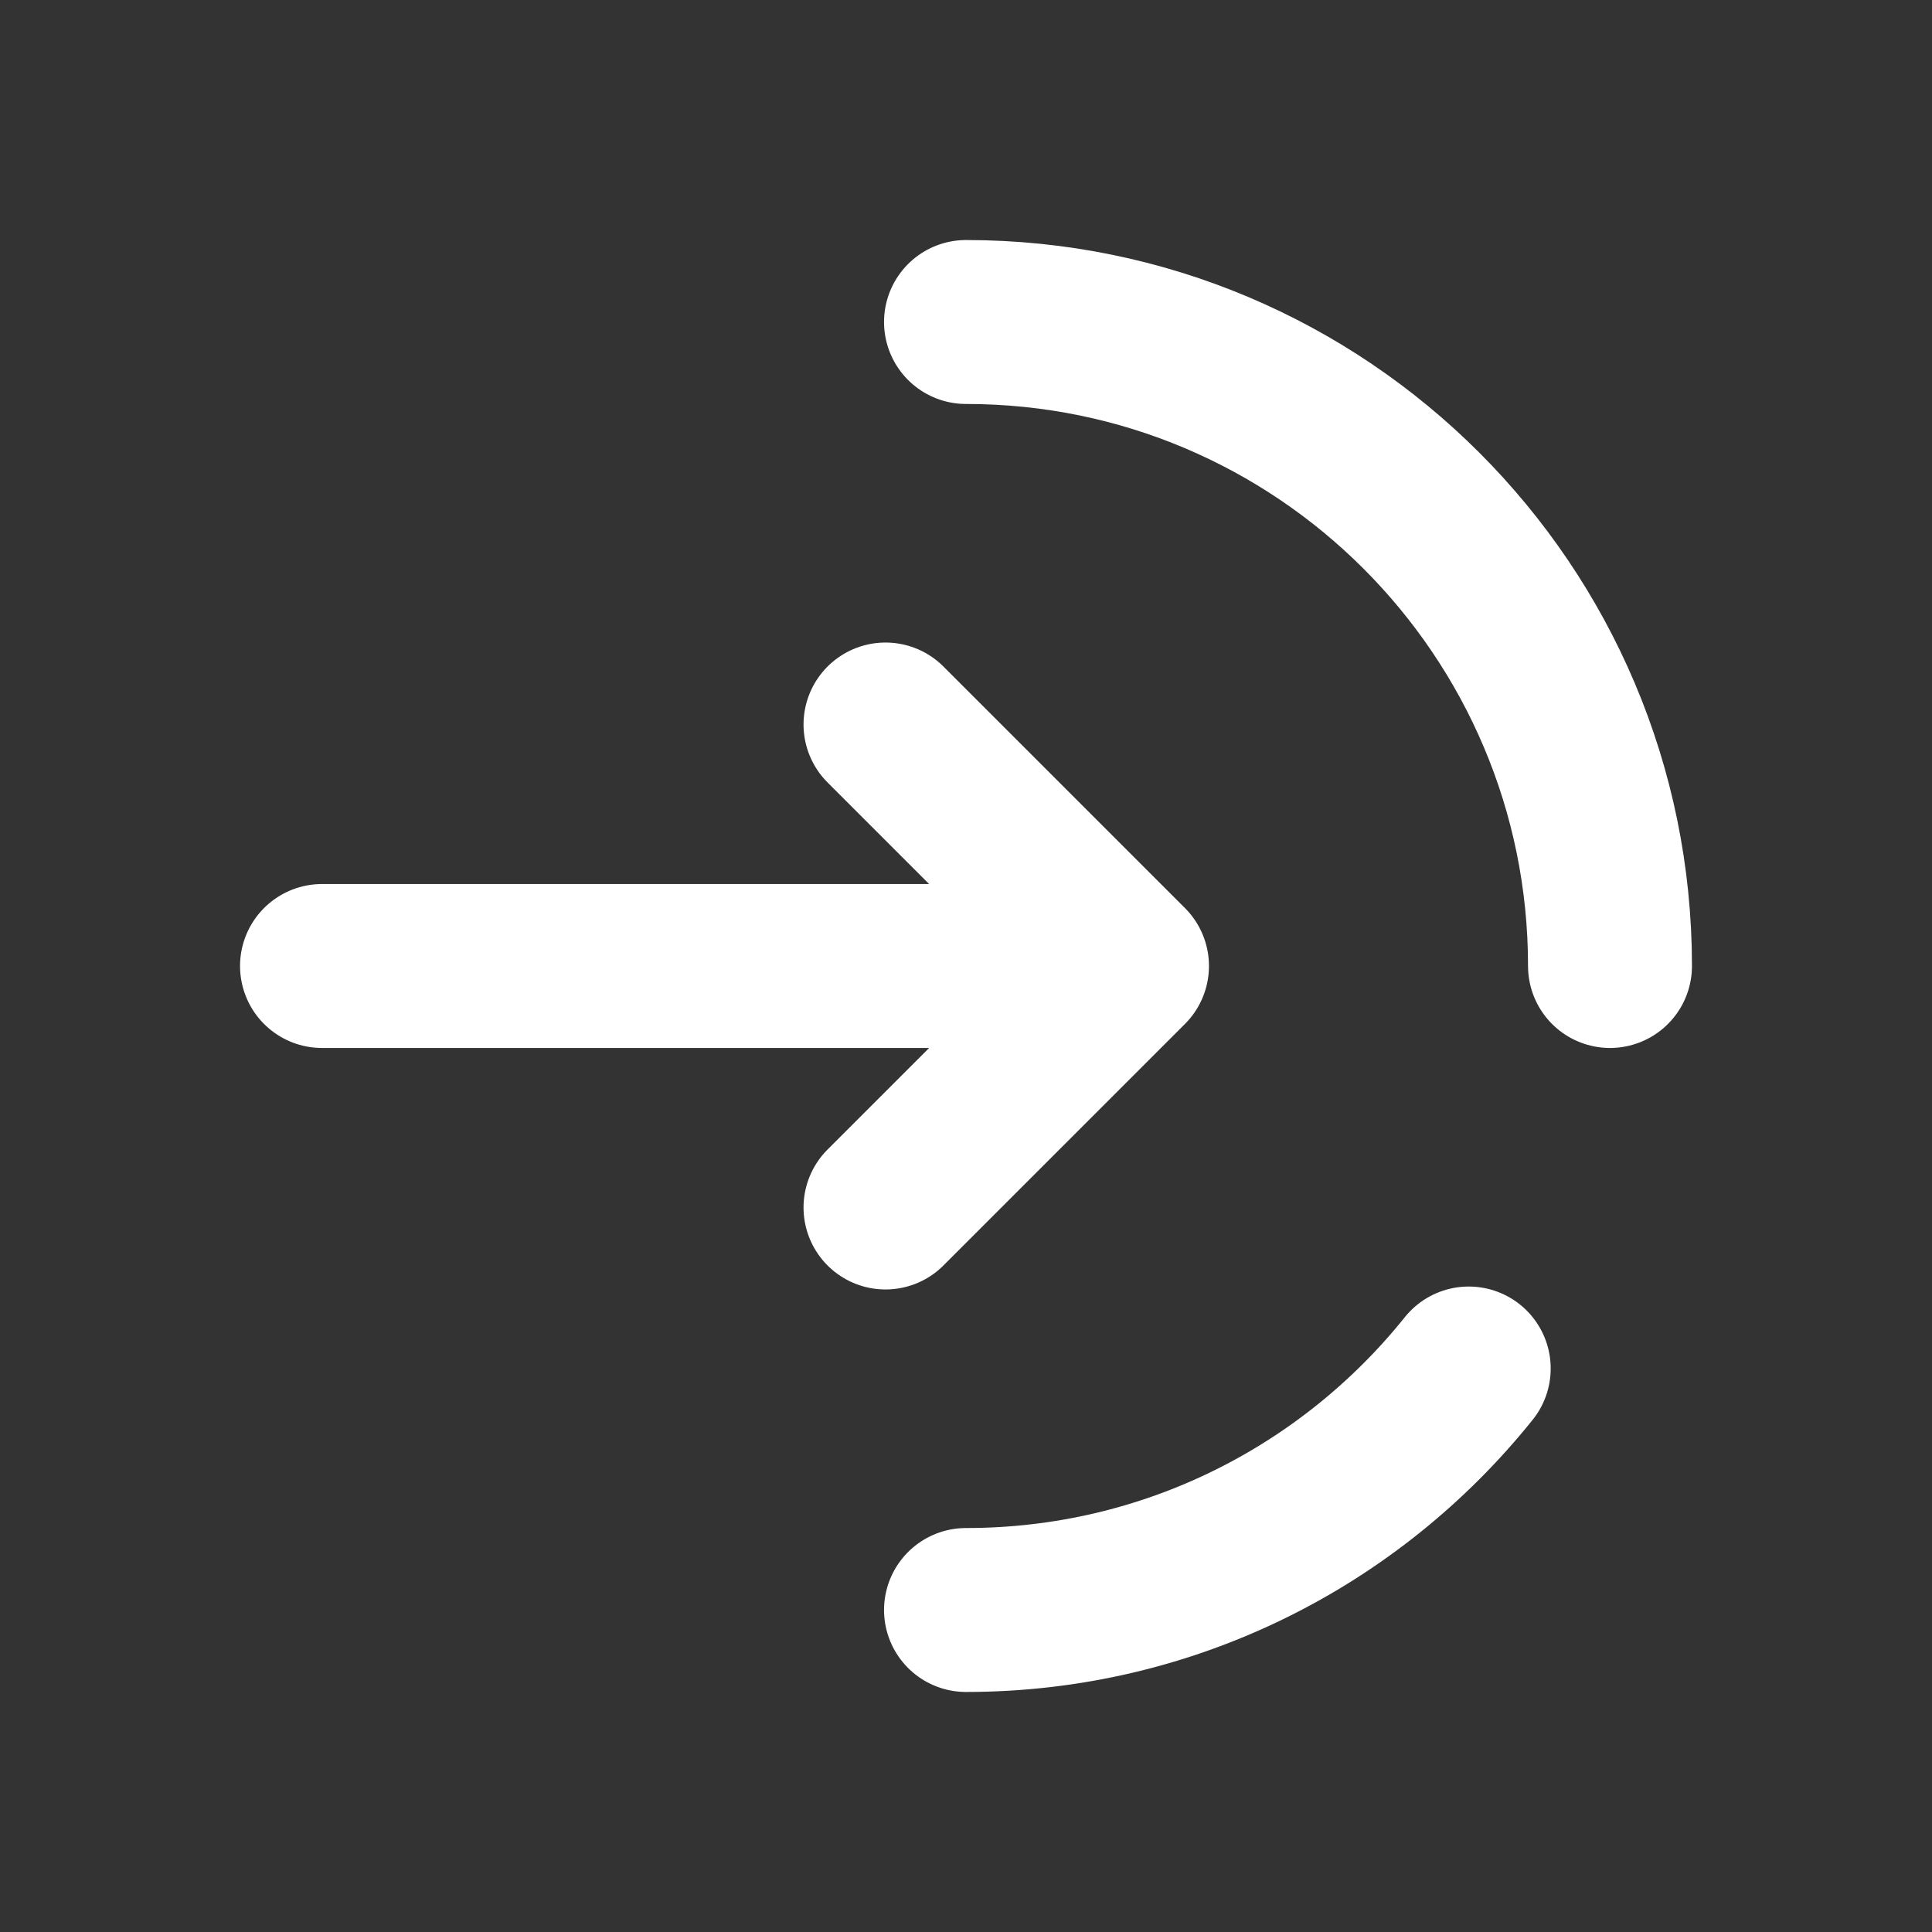
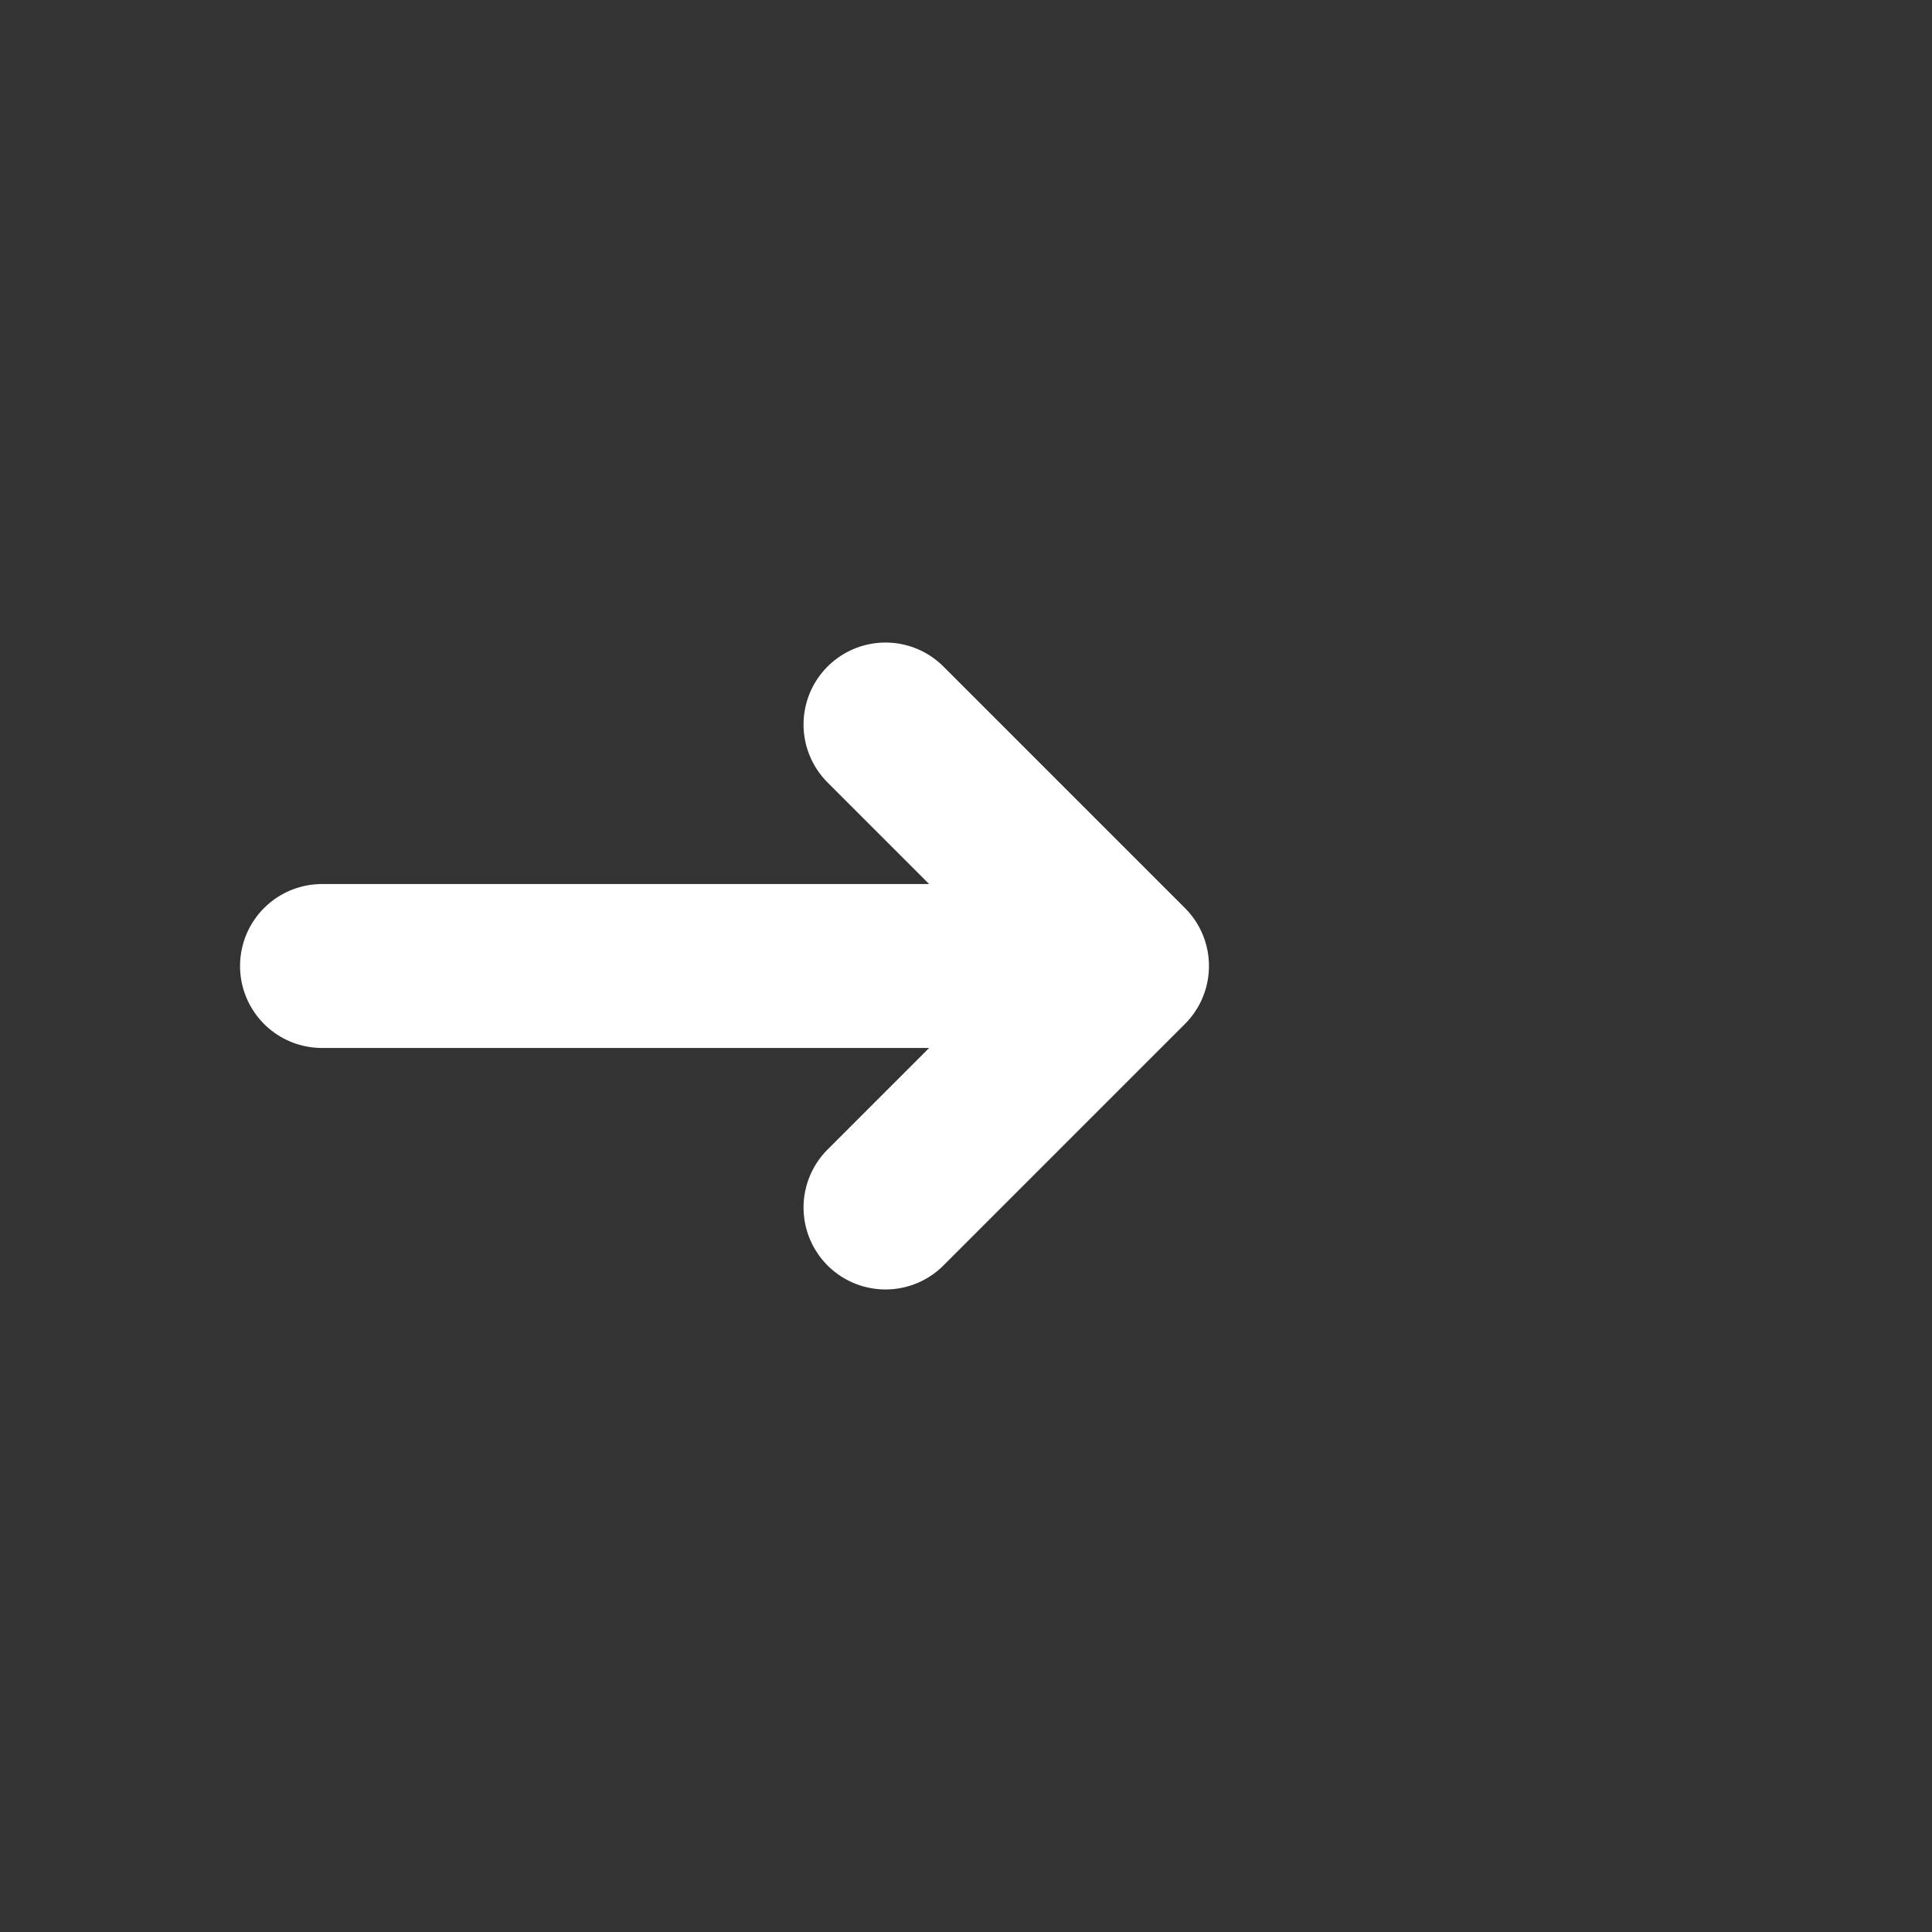
<svg xmlns="http://www.w3.org/2000/svg" width="33" height="33" viewBox="0 0 33 33" fill="none">
  <rect x="0" y="0" width="33" height="33" fill="#333333" stroke="none" />
-   <path d="M27.5 16.5C27.5 10.425 22.575 5.5 16.5 5.5M16.5 27.5C19.974 27.5 23.071 25.89 25.087 23.375" stroke="white" stroke-width="2.8" stroke-linecap="round" />
  <path d="M5.5 16.5H19.25M19.25 16.5L15.125 12.375M19.25 16.5L15.125 20.625" stroke="white" stroke-width="2.8" stroke-linecap="round" stroke-linejoin="round" />
</svg>